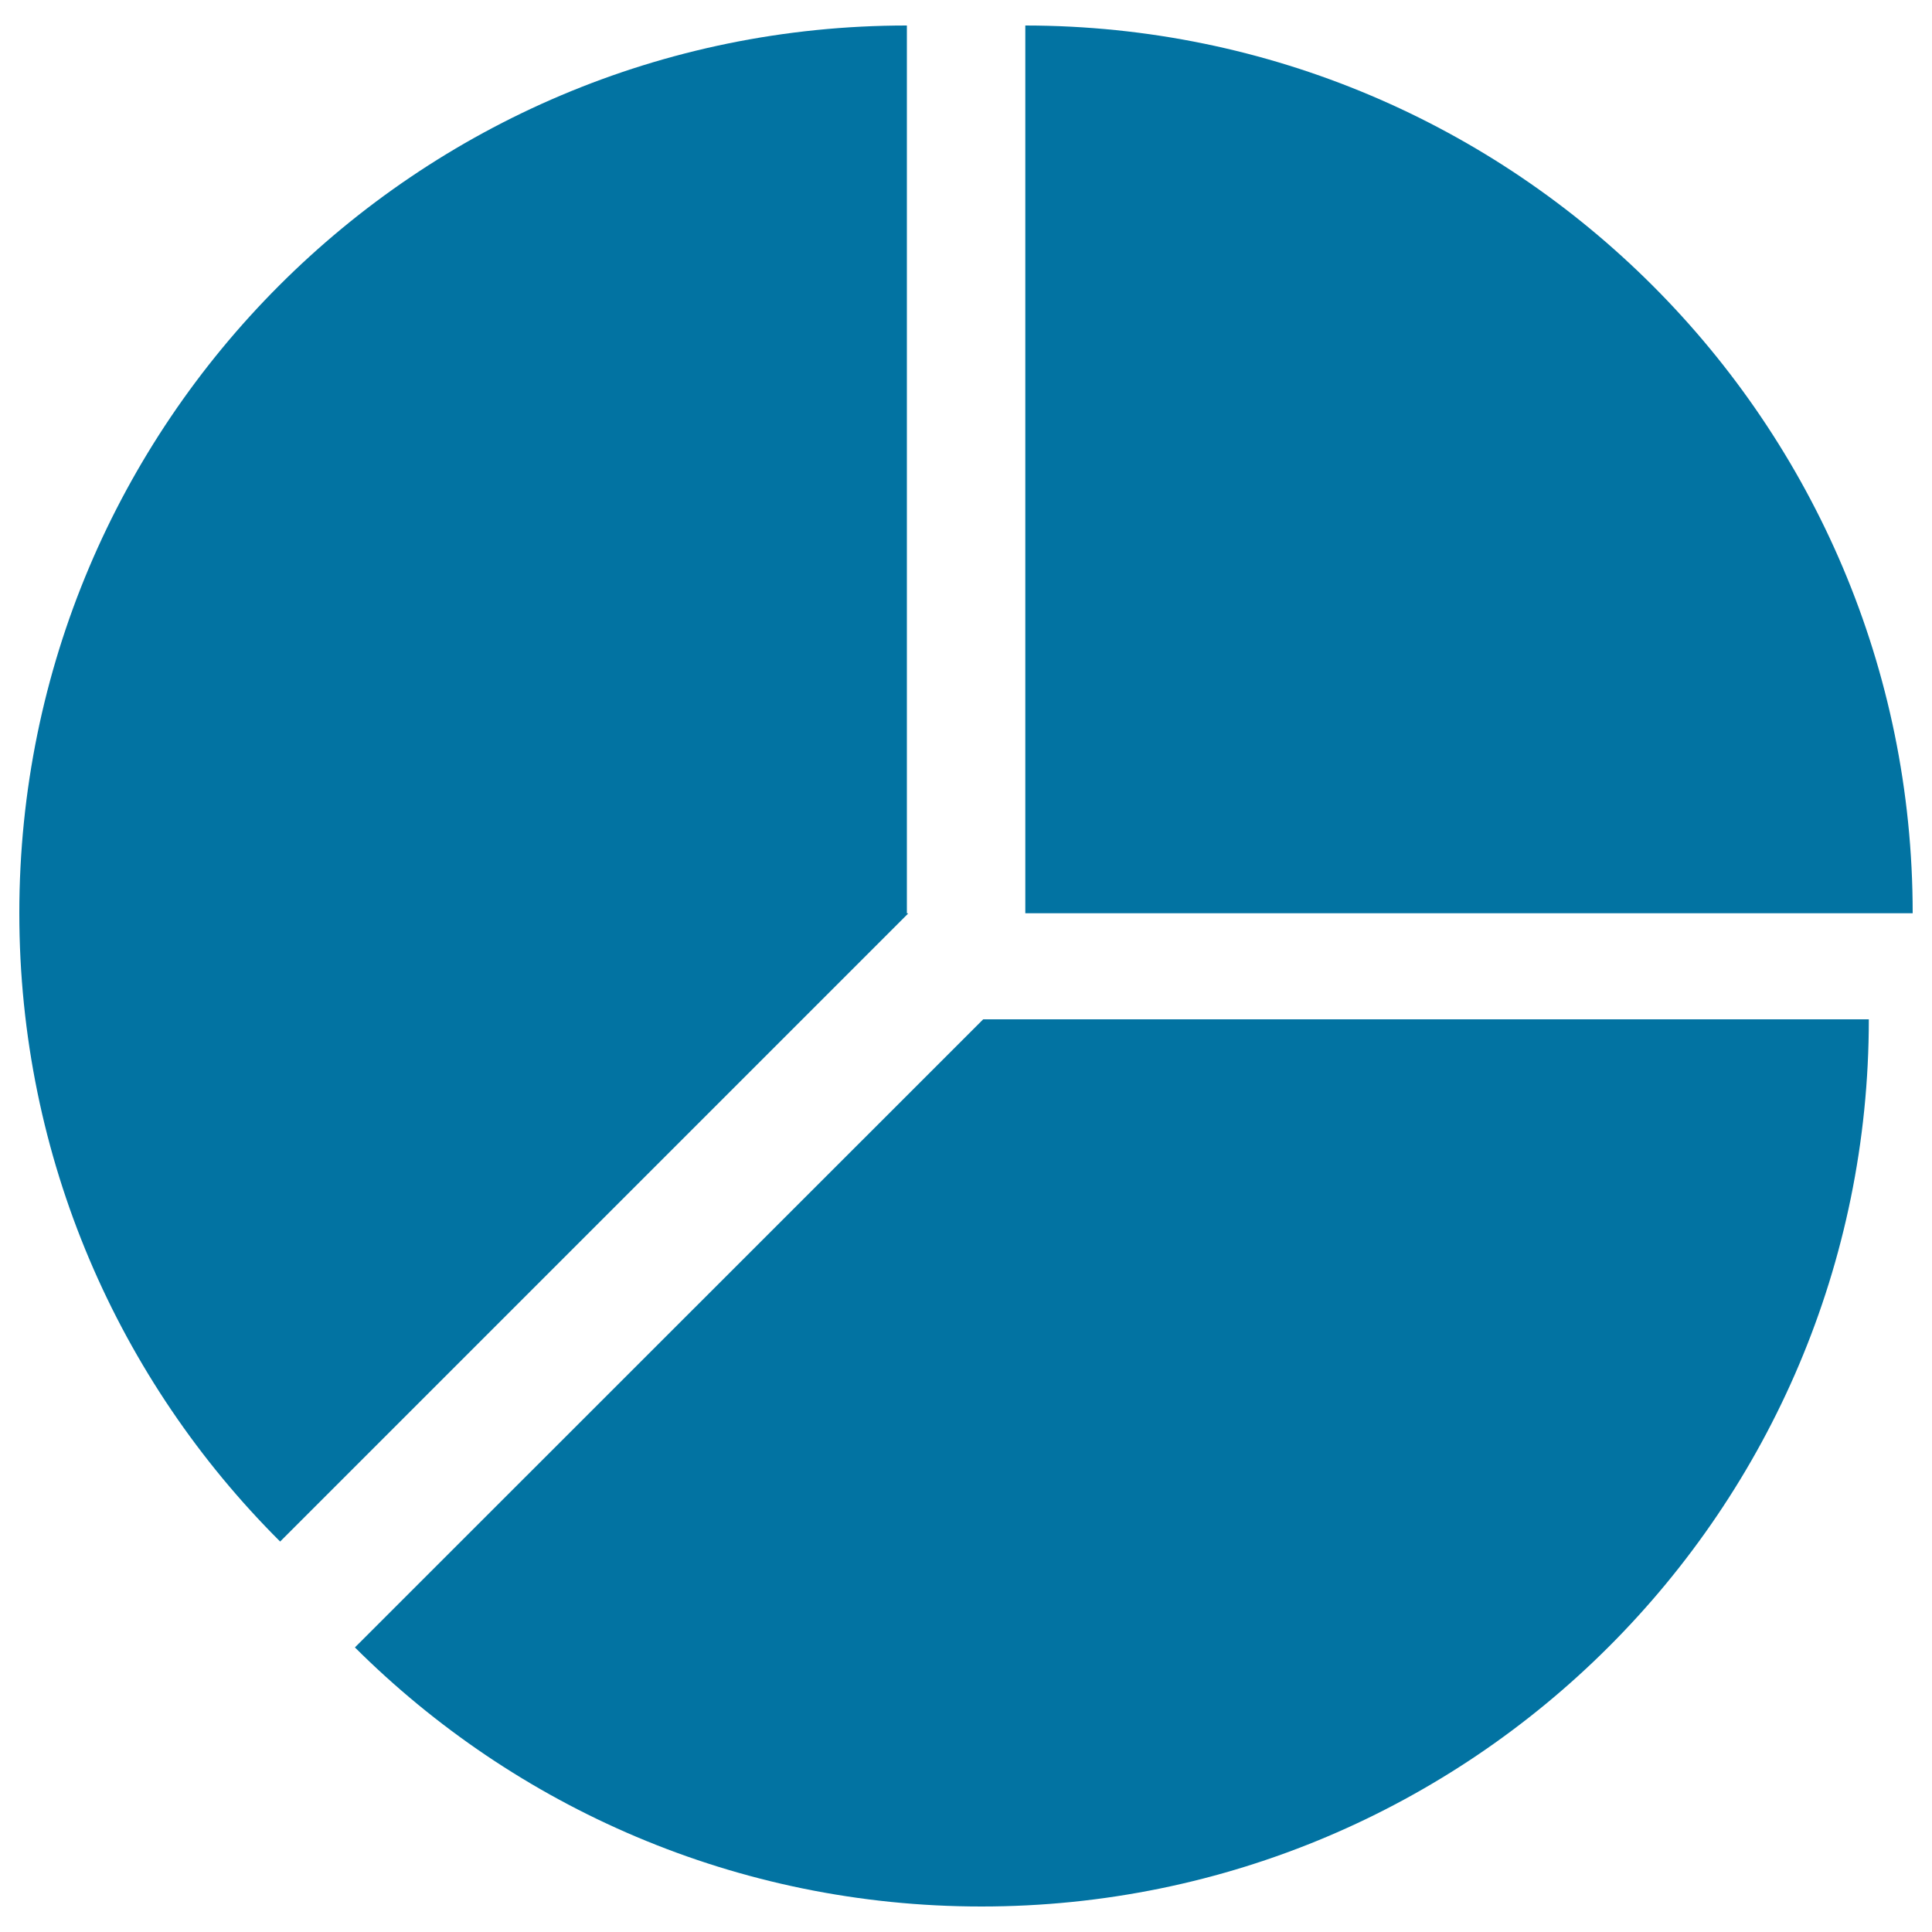
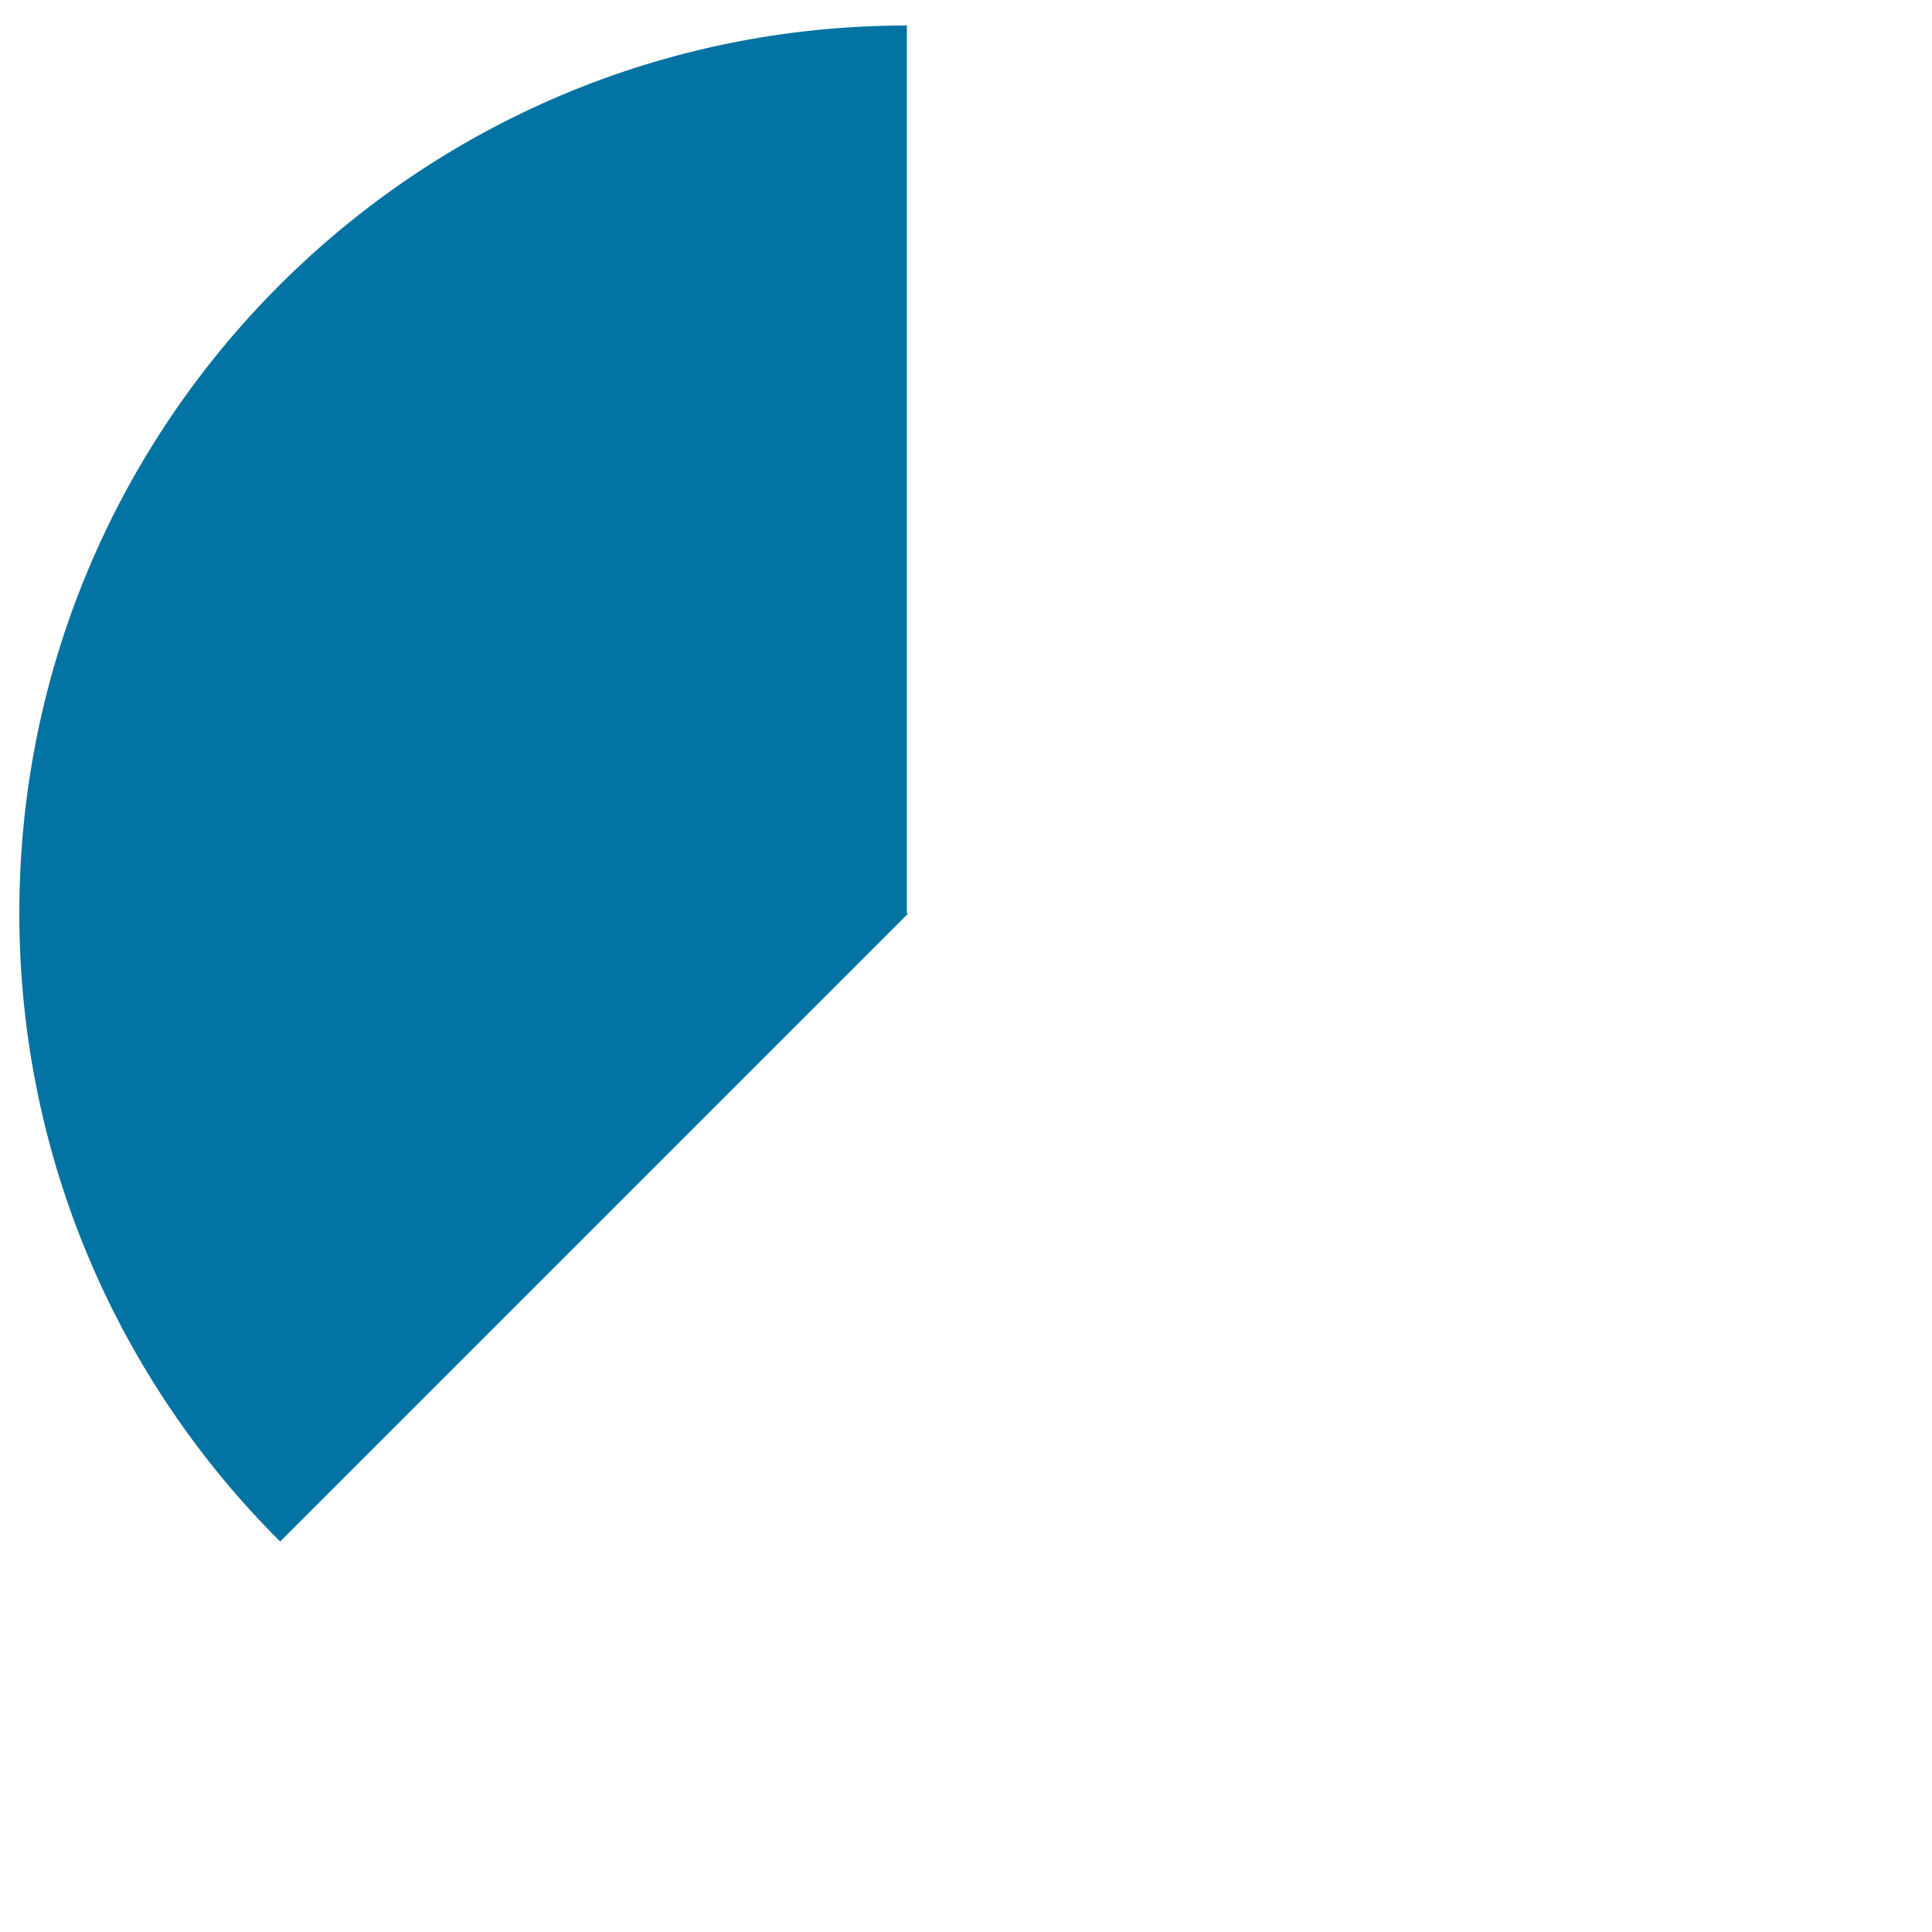
<svg xmlns="http://www.w3.org/2000/svg" viewBox="0 0 1000 1000" style="fill:#0273a2">
  <title>Pie Chart Divided In Three Equal Sections SVG icon</title>
  <g>
    <g>
      <path d="M469.4,472.7V13.2c-0.1,0-0.1,0-0.1,0C215.6,13.2,10,218.9,10,472.6c0,127.1,51.6,242.2,135,325.3l325.1-325.1L469.4,472.7L469.4,472.7z" />
-       <path d="M183.7,852.7c83.1,82.8,197.7,134.1,324.3,134.1c253.6,0,459.3-205.6,459.3-459.2H508.9L183.7,852.7z" />
-       <path d="M530.7,13.2v459.5H990v-0.1C990,219,784.3,13.4,530.7,13.2z" />
    </g>
  </g>
</svg>